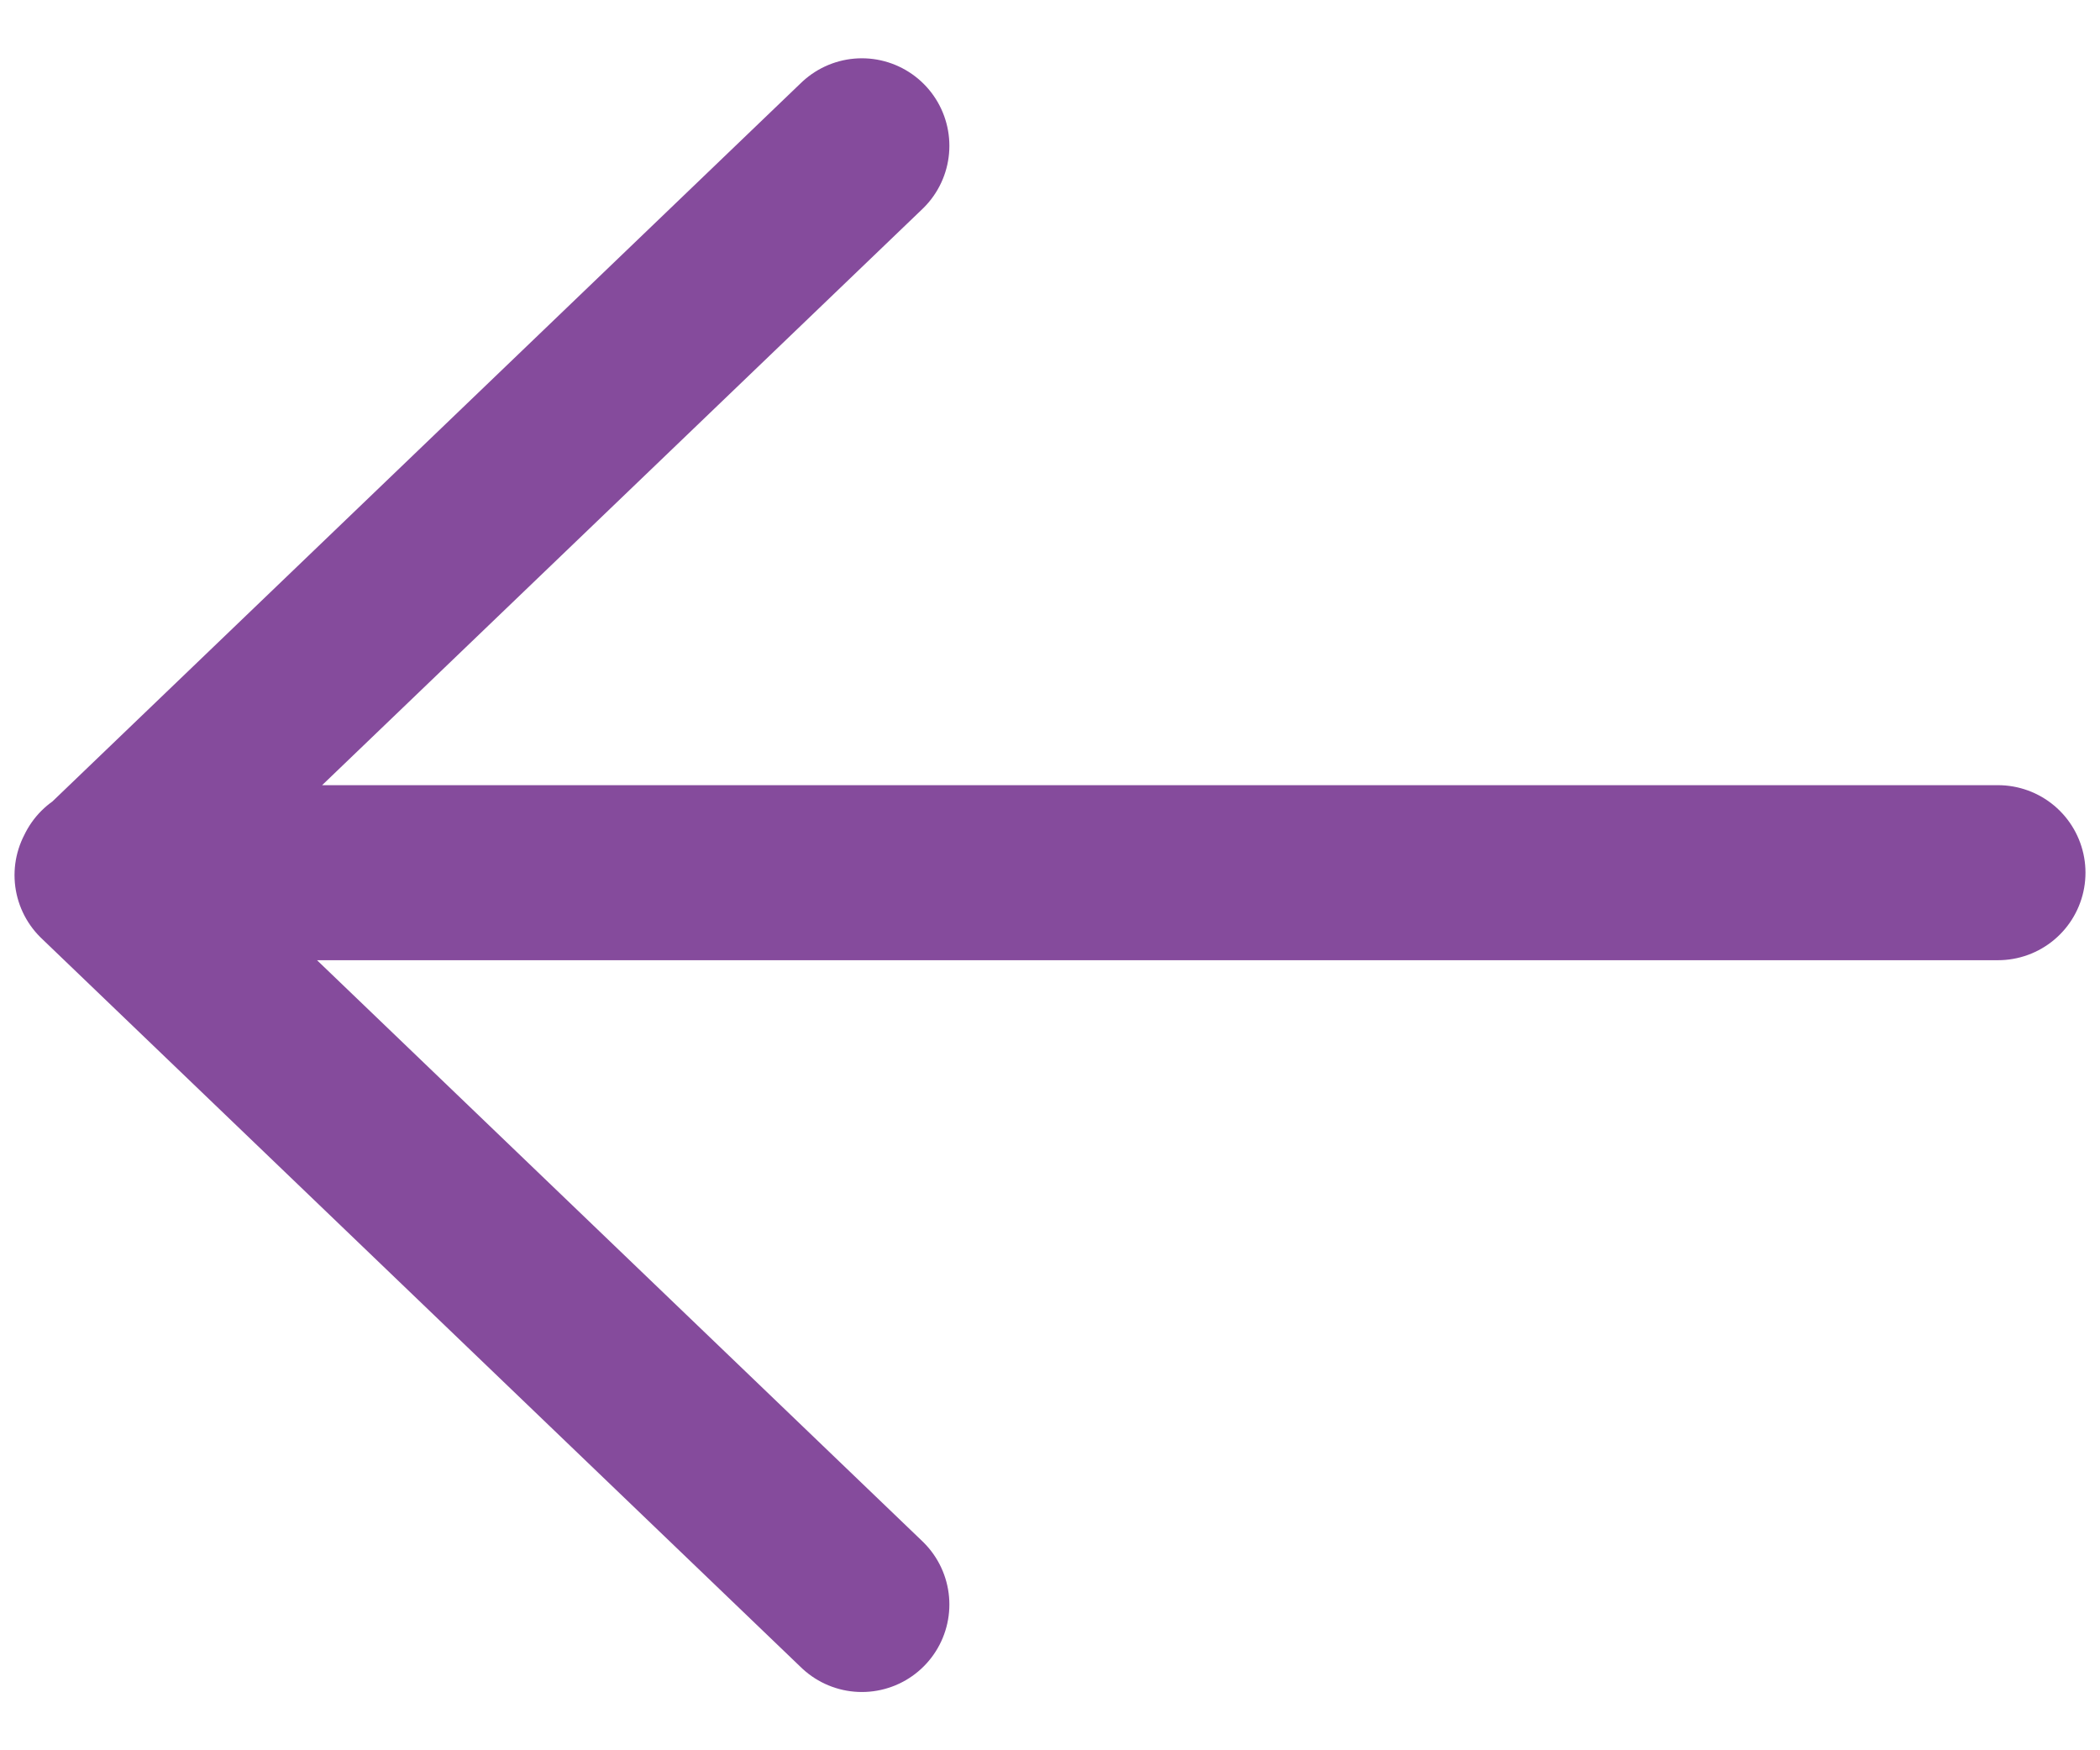
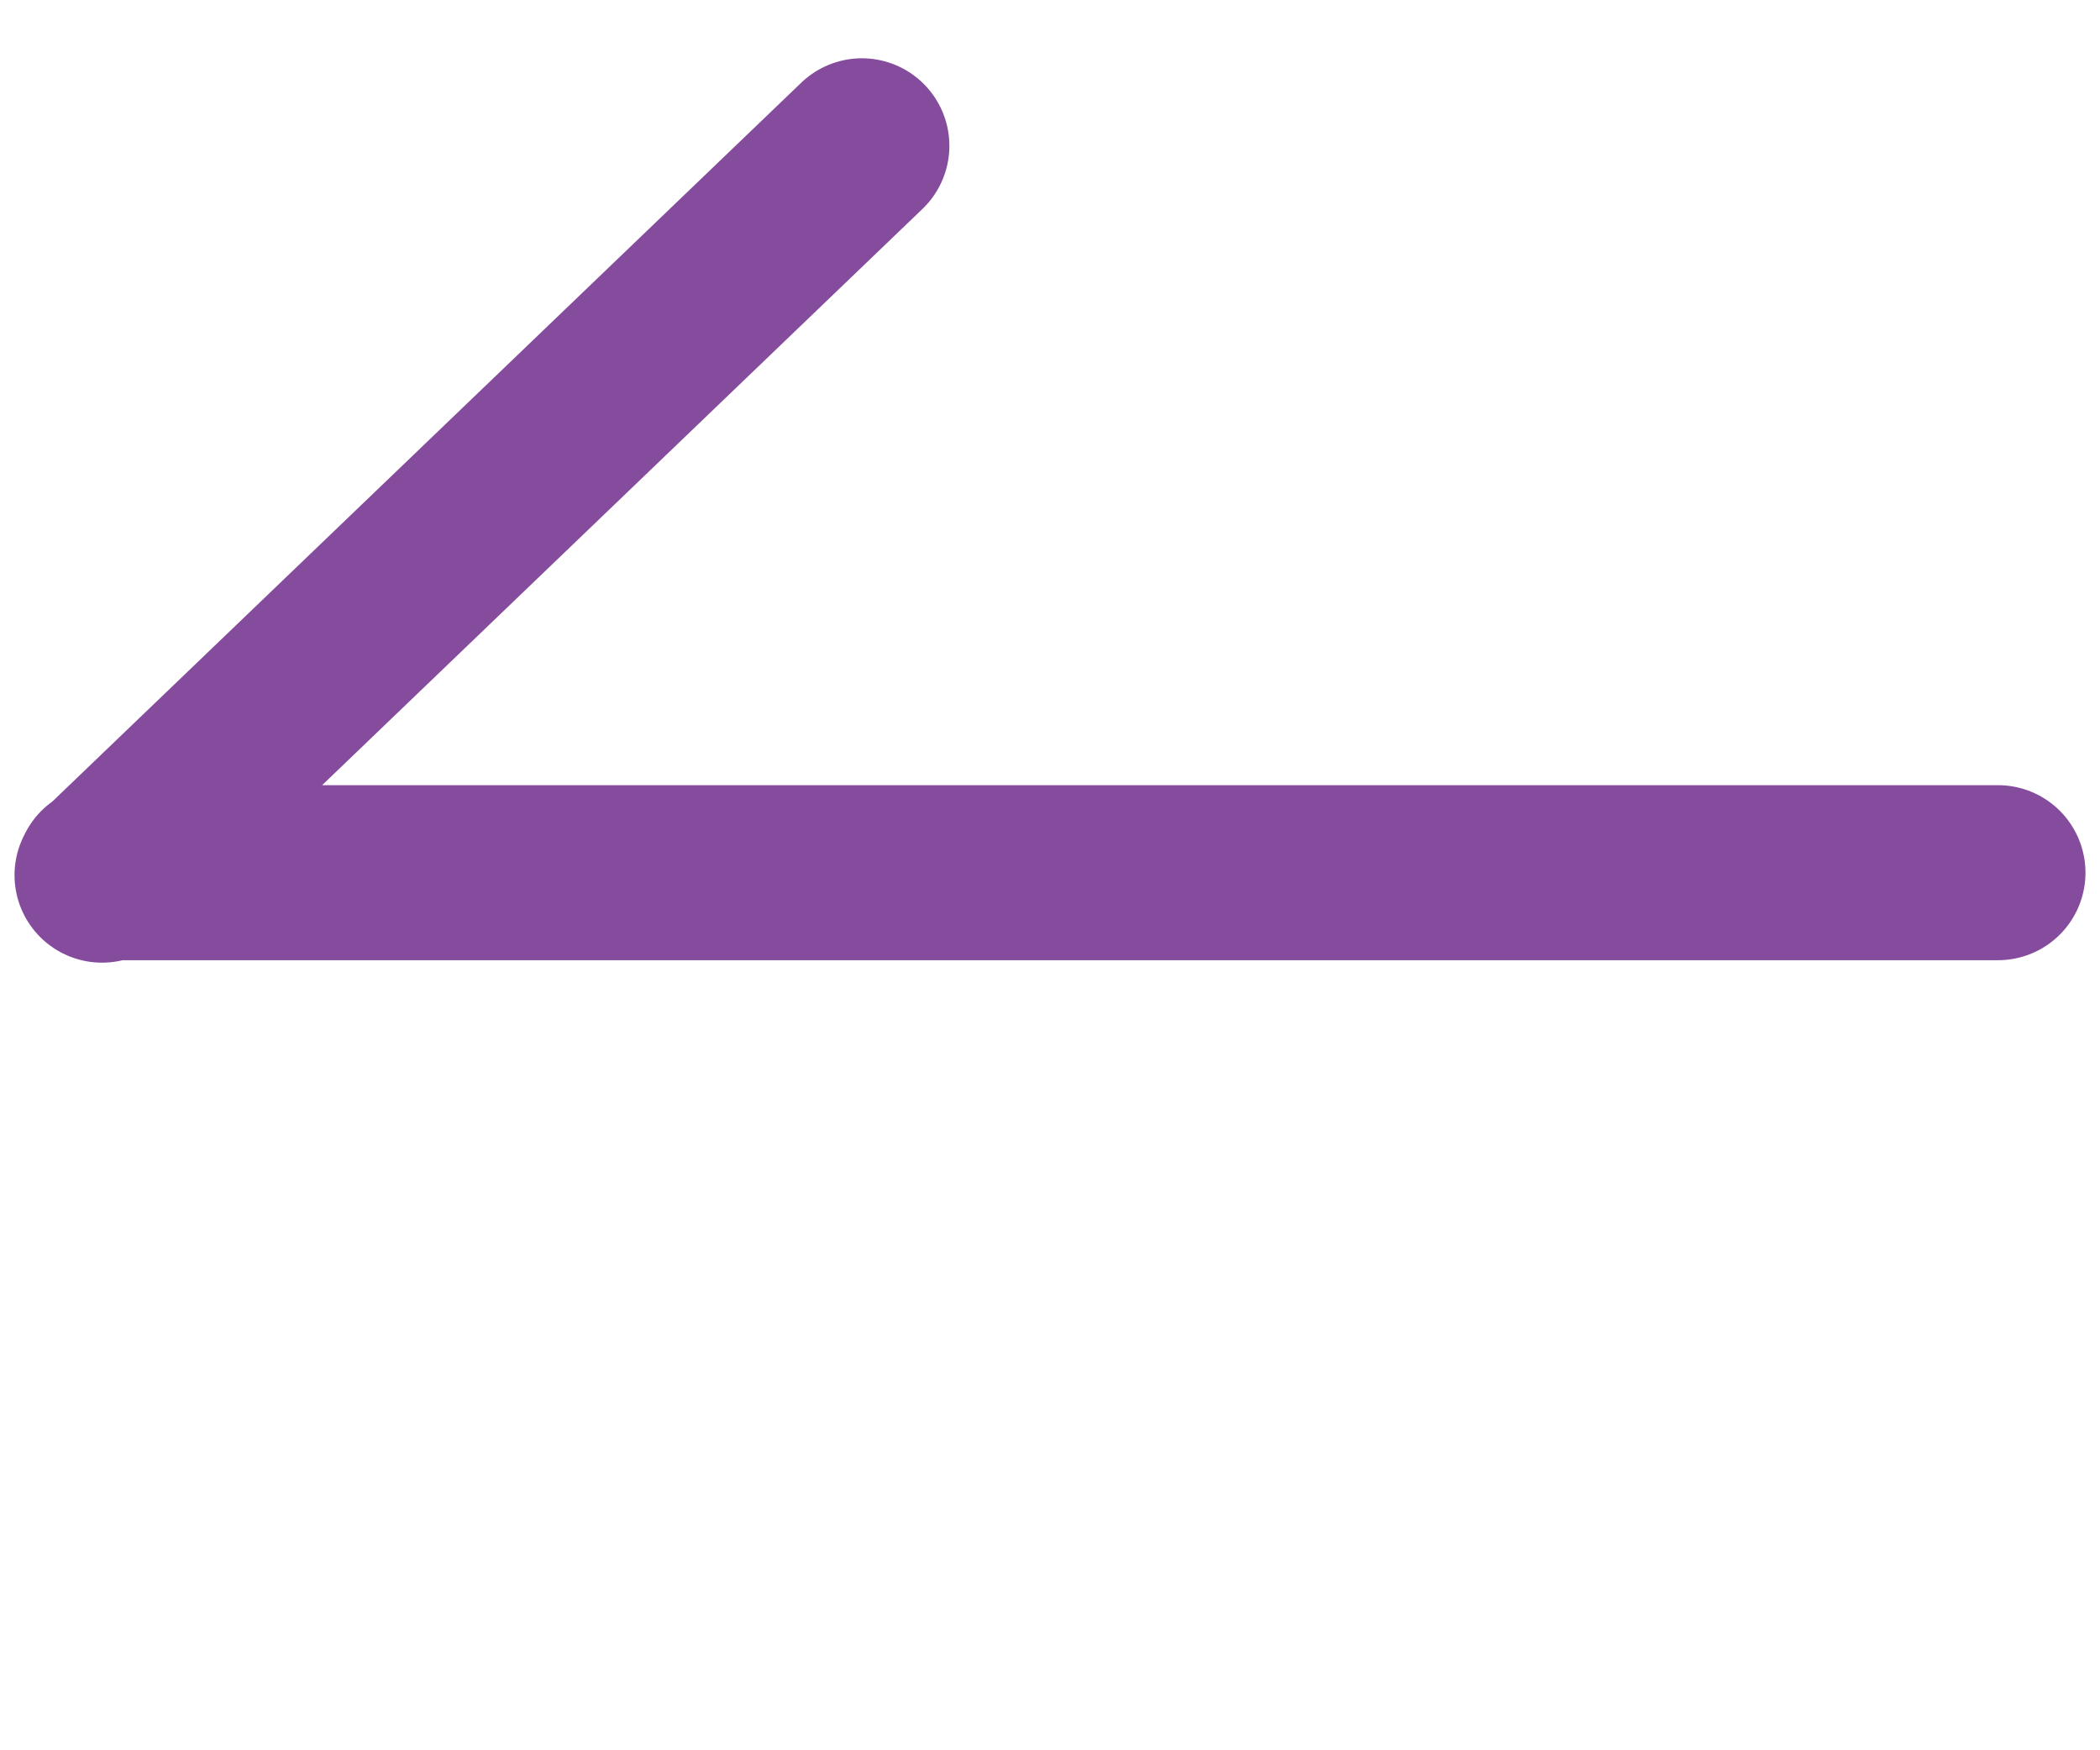
<svg xmlns="http://www.w3.org/2000/svg" width="12" height="10" fill="none">
-   <path d="M.59 4.986h10.827M4.925.833L.583 5l4.342 4.167" stroke="#854B9C" stroke-linecap="round" stroke-linejoin="round" />
+   <path d="M.59 4.986h10.827M4.925.833L.583 5" stroke="#854B9C" stroke-linecap="round" stroke-linejoin="round" />
</svg>